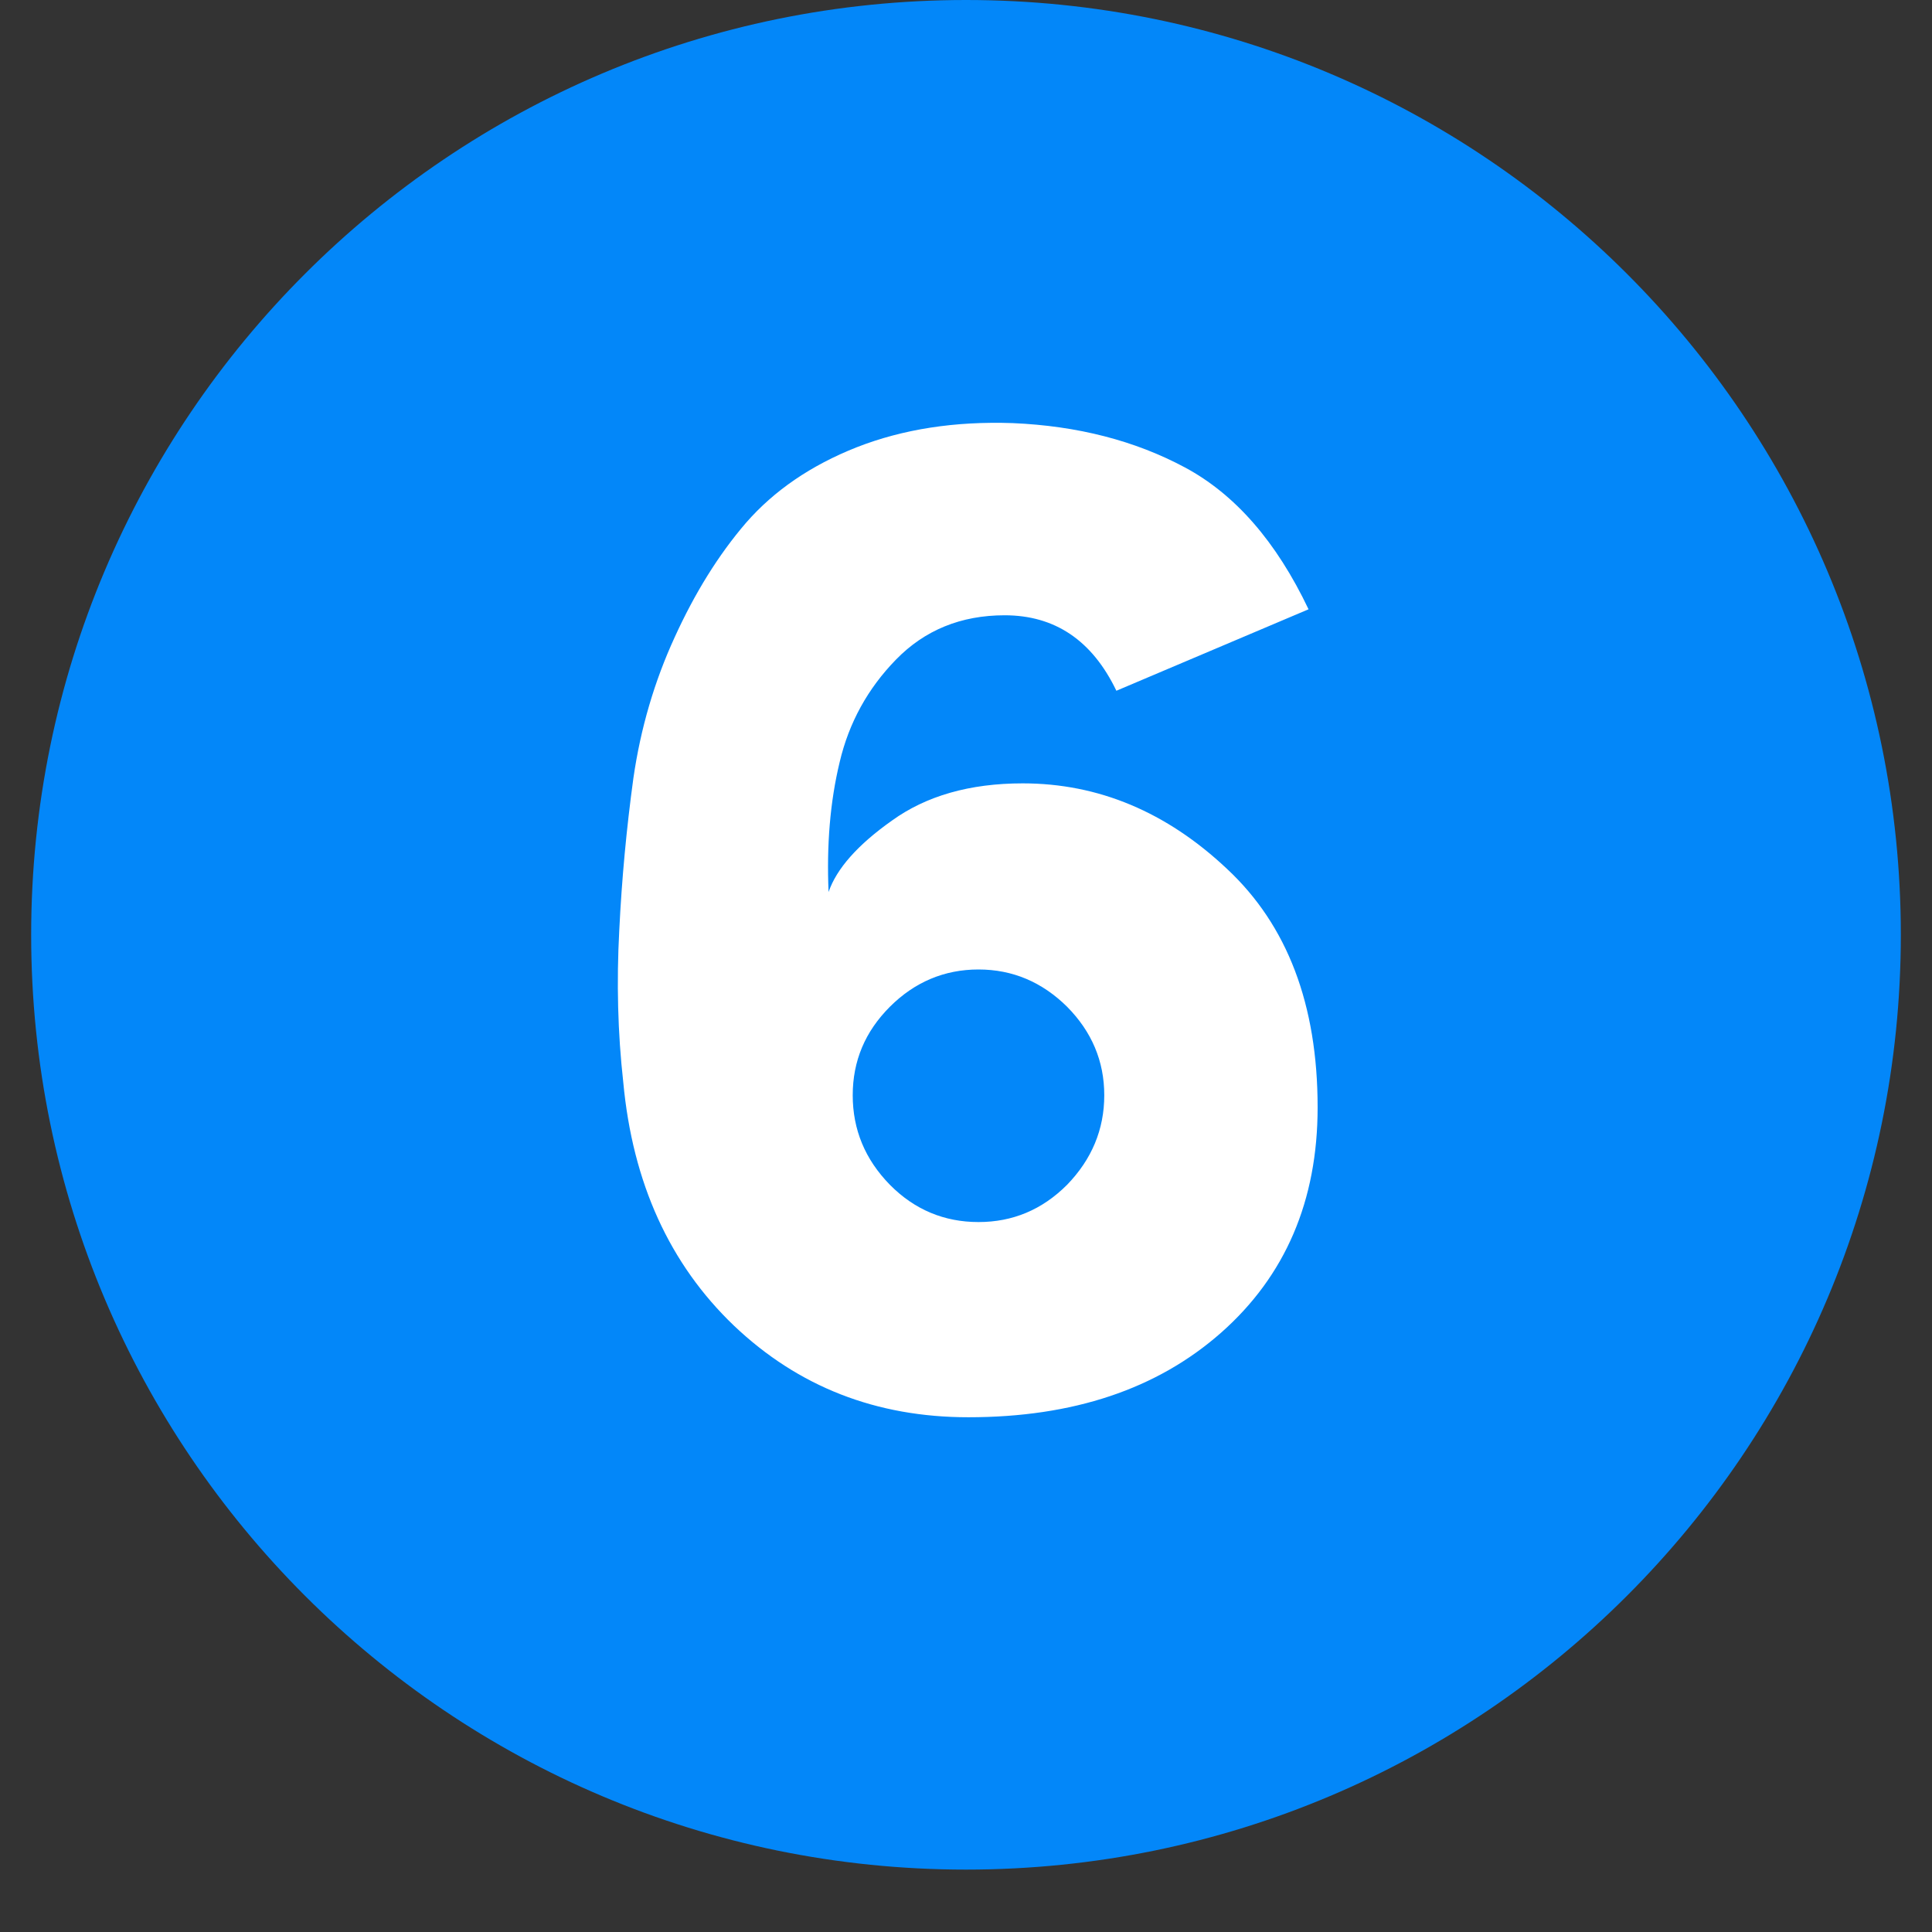
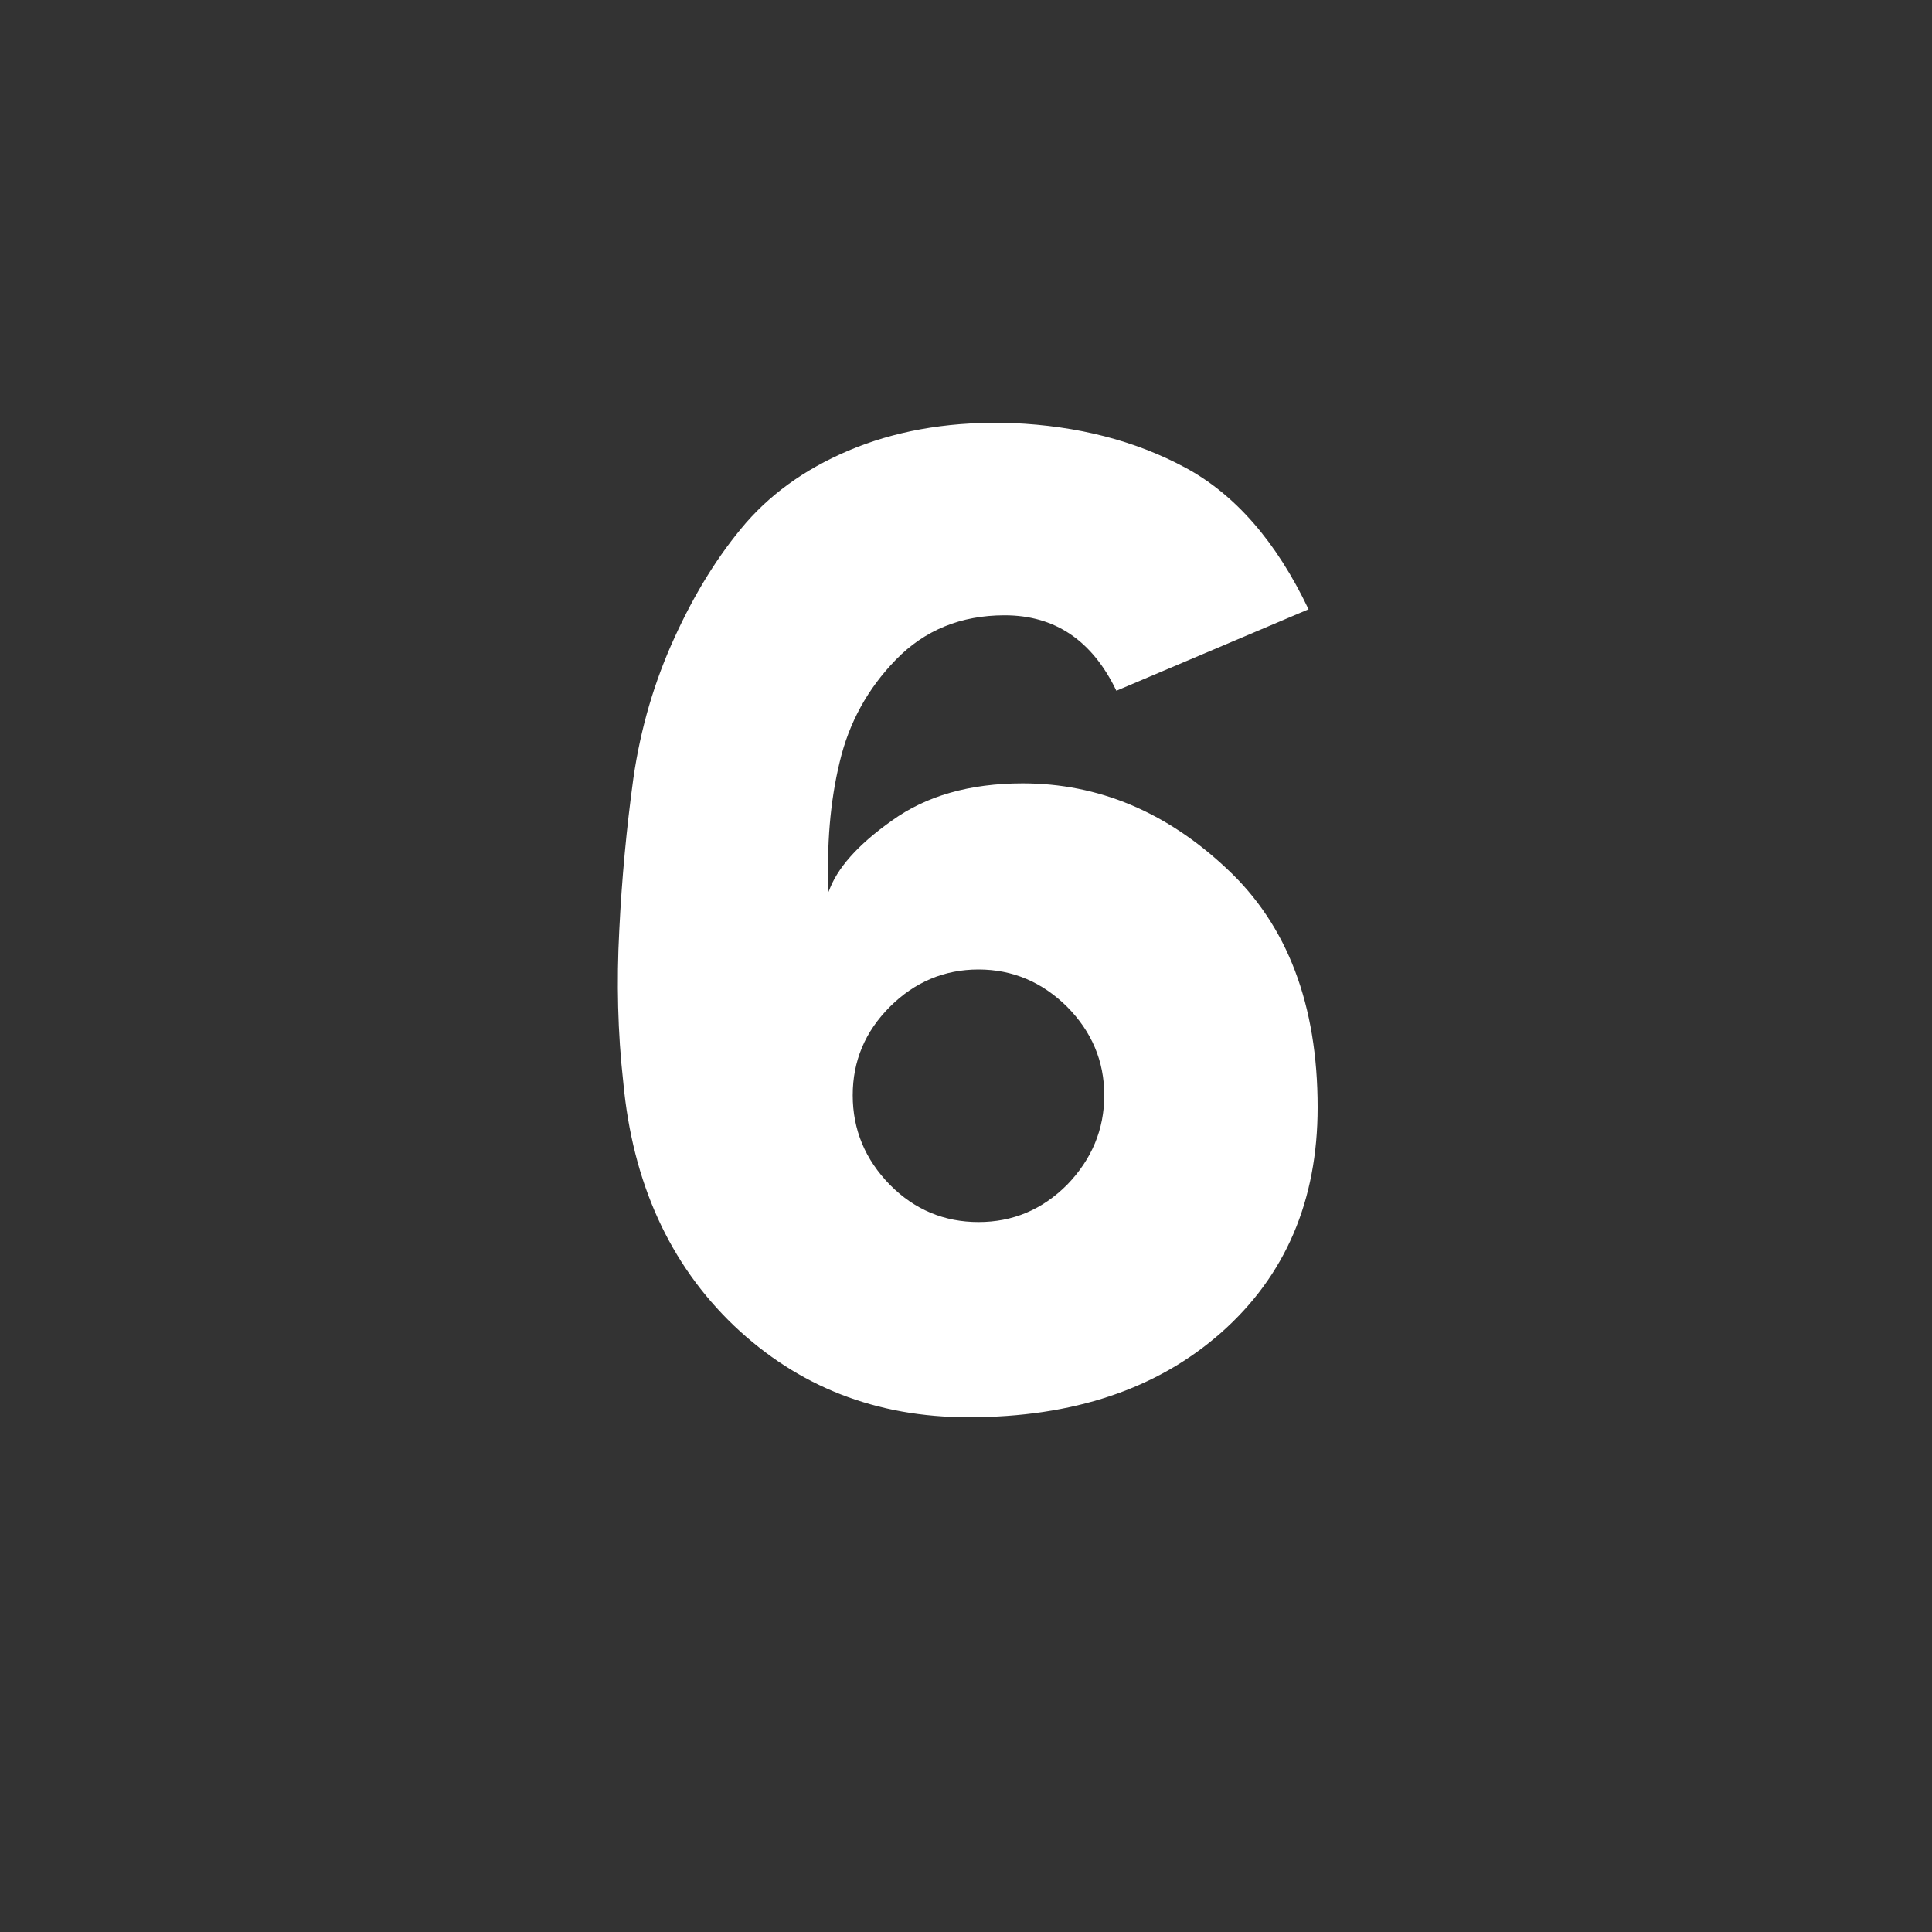
<svg xmlns="http://www.w3.org/2000/svg" width="40" viewBox="0 0 30 30" height="40" preserveAspectRatio="xMidYMid meet">
  <rect x="0" y="0" width="30" height="30" fill="#333333" stroke="none" />
  <defs>
    <clipPath id="d973873608">
-       <path d="M 0.484 0 L 29.516 0 L 29.516 29.031 L 0.484 29.031 Z M 0.484 0 " />
-     </clipPath>
+       </clipPath>
    <clipPath id="0690c5bae6">
-       <path d="M 15 0 C 6.984 0 0.484 6.5 0.484 14.516 C 0.484 22.531 6.984 29.031 15 29.031 C 23.016 29.031 29.516 22.531 29.516 14.516 C 29.516 6.5 23.016 0 15 0 Z M 15 0 " />
-     </clipPath>
+       </clipPath>
  </defs>
  <g id="d981180bc9">
    <g clip-rule="nonzero" clip-path="url(#d973873608)">
      <g clip-rule="nonzero" clip-path="url(#0690c5bae6)">
        <path style=" stroke:none;fill-rule:nonzero;fill:#0387f9;fill-opacity:1;" d="M 0.484 0 L 29.516 0 L 29.516 29.031 L 0.484 29.031 Z M 0.484 0 " />
      </g>
    </g>
    <g style="fill:#ffffff;fill-opacity:1;">
      <g transform="translate(8.319, 21.773)">
        <path style="stroke:none" d="M 7.562 -9.609 C 8.738 -9.609 9.797 -9.164 10.734 -8.281 C 11.672 -7.406 12.141 -6.172 12.141 -4.578 C 12.141 -3.129 11.641 -1.961 10.641 -1.078 C 9.648 -0.203 8.344 0.234 6.719 0.234 C 5.289 0.234 4.078 -0.238 3.078 -1.188 C 2.078 -2.145 1.504 -3.406 1.359 -4.969 C 1.273 -5.738 1.254 -6.523 1.297 -7.328 C 1.336 -8.129 1.41 -8.914 1.516 -9.688 C 1.629 -10.469 1.844 -11.195 2.156 -11.875 C 2.469 -12.562 2.836 -13.156 3.266 -13.656 C 3.703 -14.156 4.273 -14.547 4.984 -14.828 C 5.703 -15.109 6.508 -15.234 7.406 -15.203 C 8.414 -15.16 9.305 -14.93 10.078 -14.516 C 10.859 -14.098 11.5 -13.363 12 -12.312 L 9.016 -11.047 C 8.641 -11.828 8.062 -12.219 7.281 -12.219 C 6.602 -12.219 6.039 -11.988 5.594 -11.531 C 5.156 -11.082 4.863 -10.551 4.719 -9.938 C 4.57 -9.32 4.516 -8.648 4.547 -7.922 C 4.672 -8.285 5 -8.656 5.531 -9.031 C 6.062 -9.414 6.738 -9.609 7.562 -9.609 Z M 8.25 -3.375 C 8.633 -3.77 8.828 -4.234 8.828 -4.766 C 8.828 -5.297 8.633 -5.754 8.25 -6.141 C 7.863 -6.523 7.406 -6.719 6.875 -6.719 C 6.344 -6.719 5.883 -6.523 5.5 -6.141 C 5.113 -5.754 4.922 -5.297 4.922 -4.766 C 4.922 -4.234 5.113 -3.77 5.5 -3.375 C 5.883 -2.988 6.344 -2.797 6.875 -2.797 C 7.406 -2.797 7.863 -2.988 8.25 -3.375 Z M 8.25 -3.375 " />
      </g>
    </g>
  </g>
</svg>